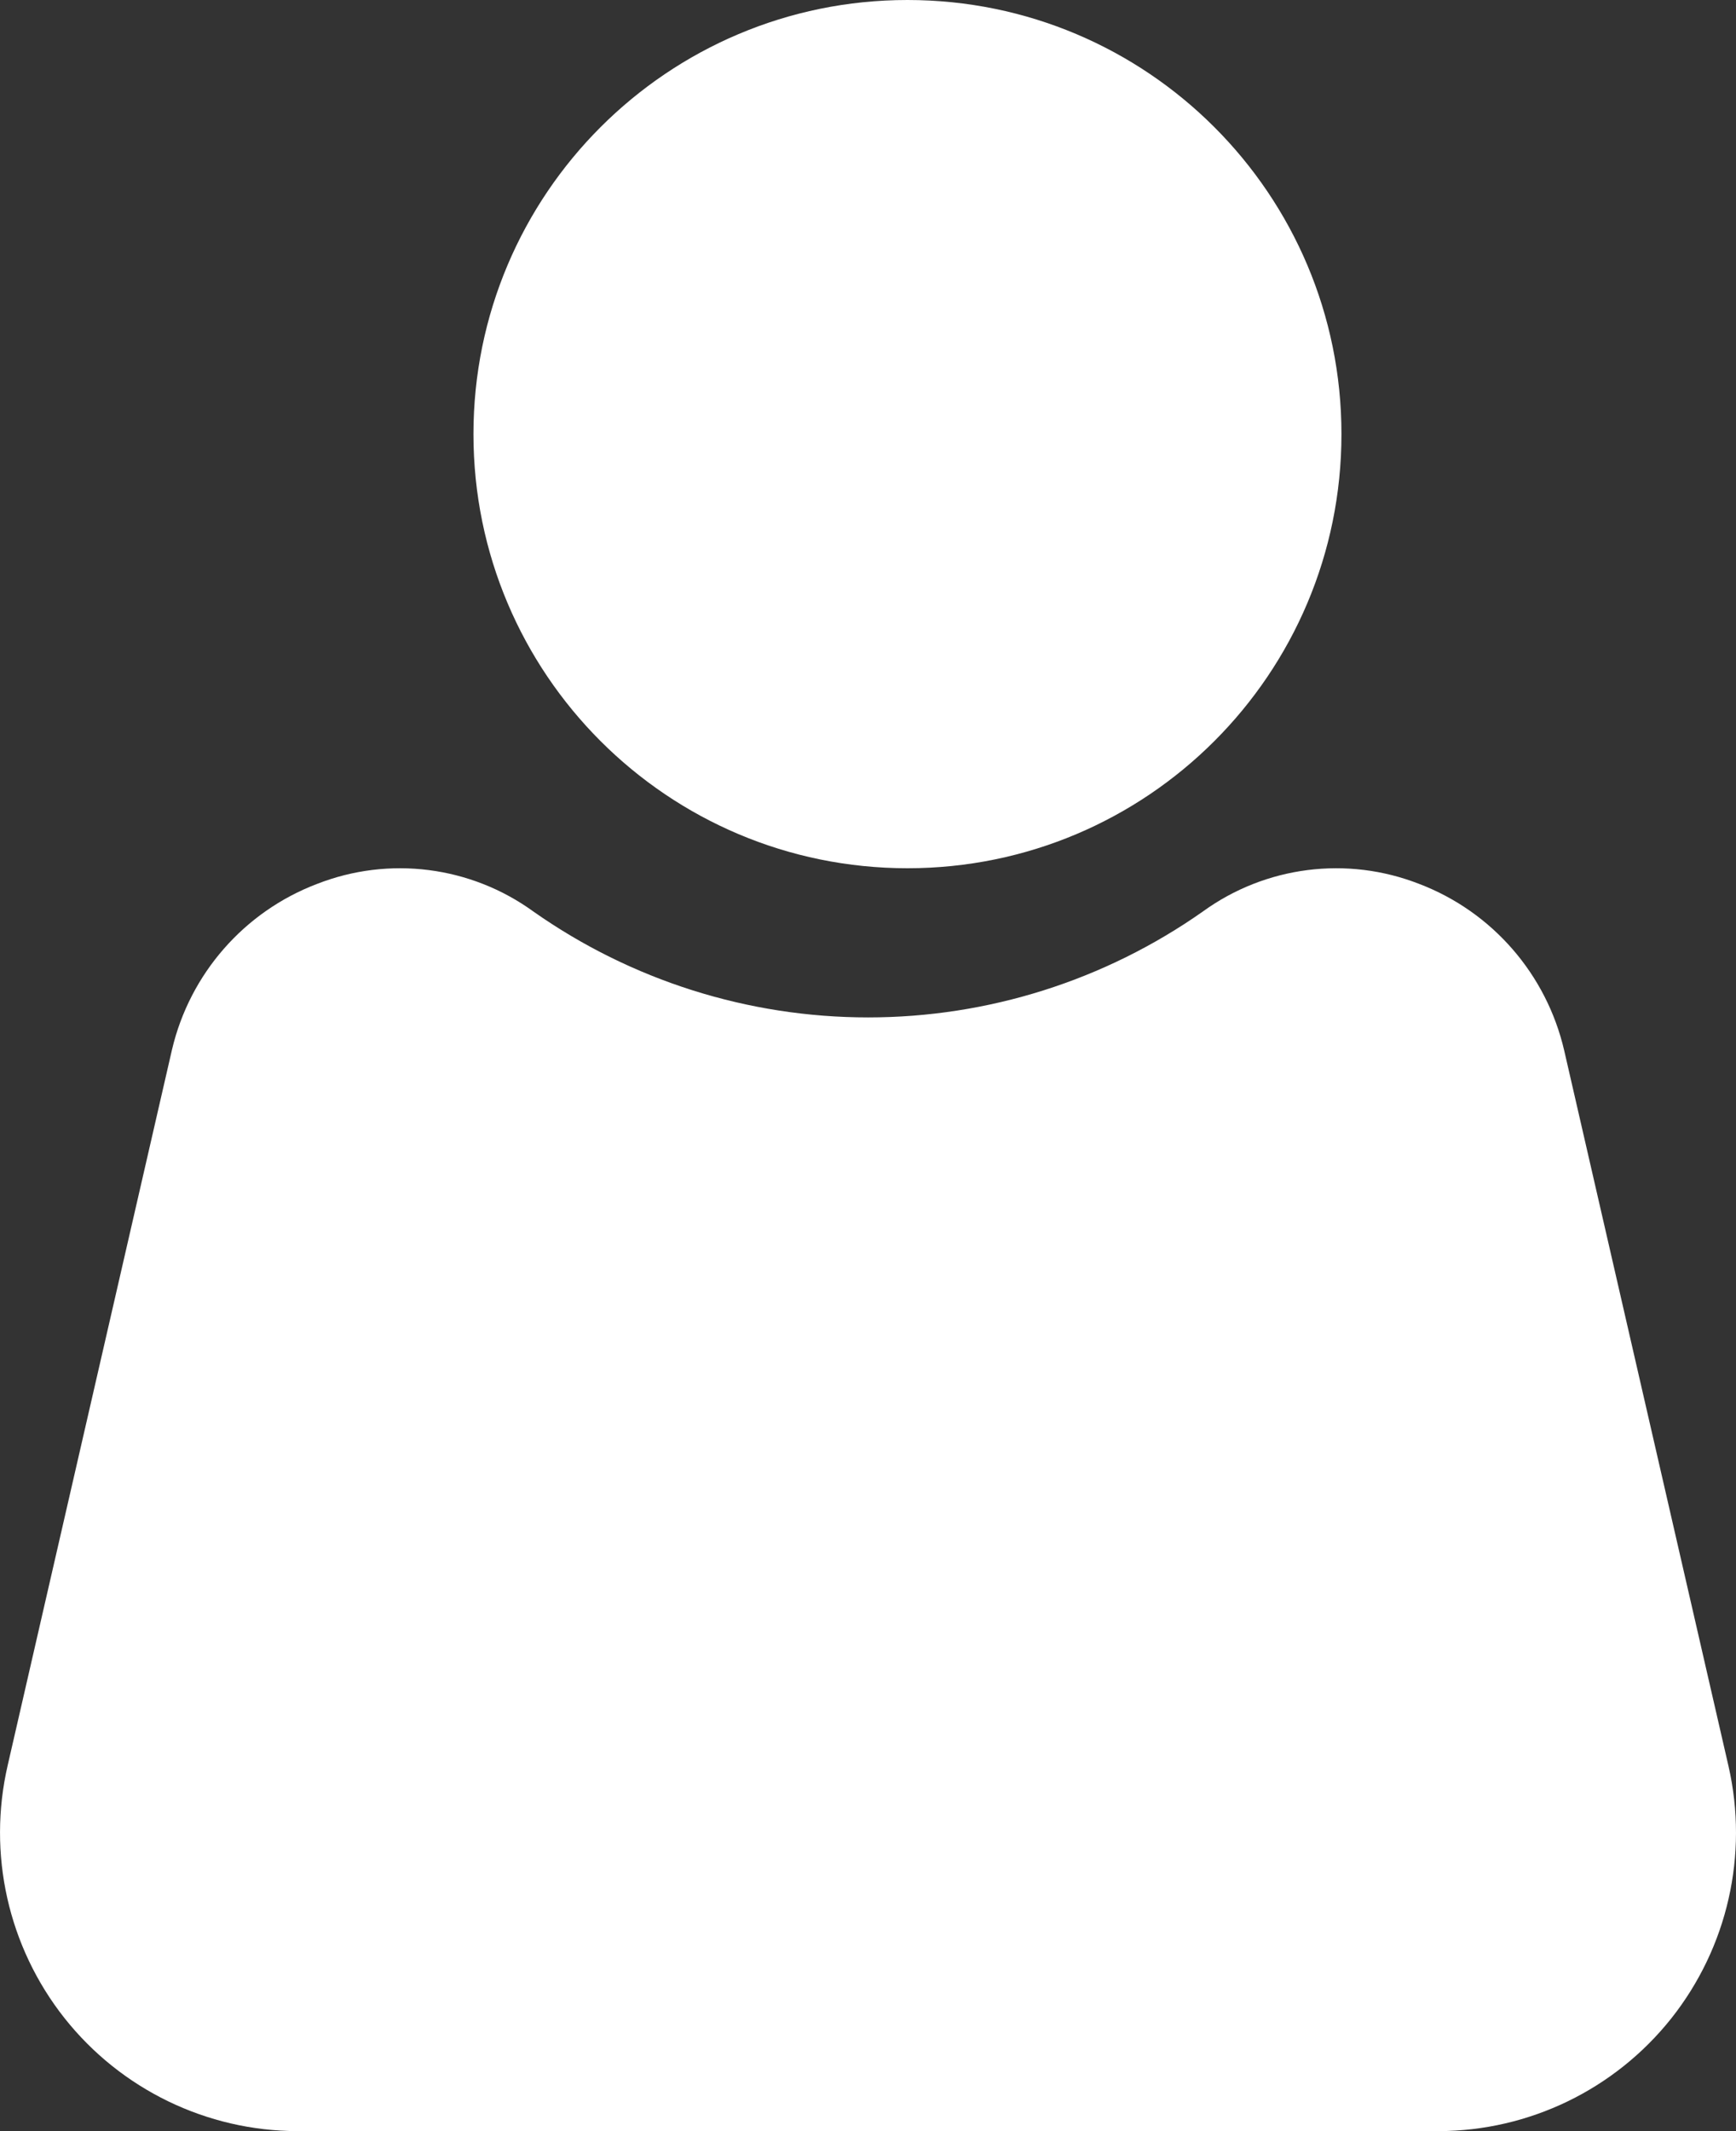
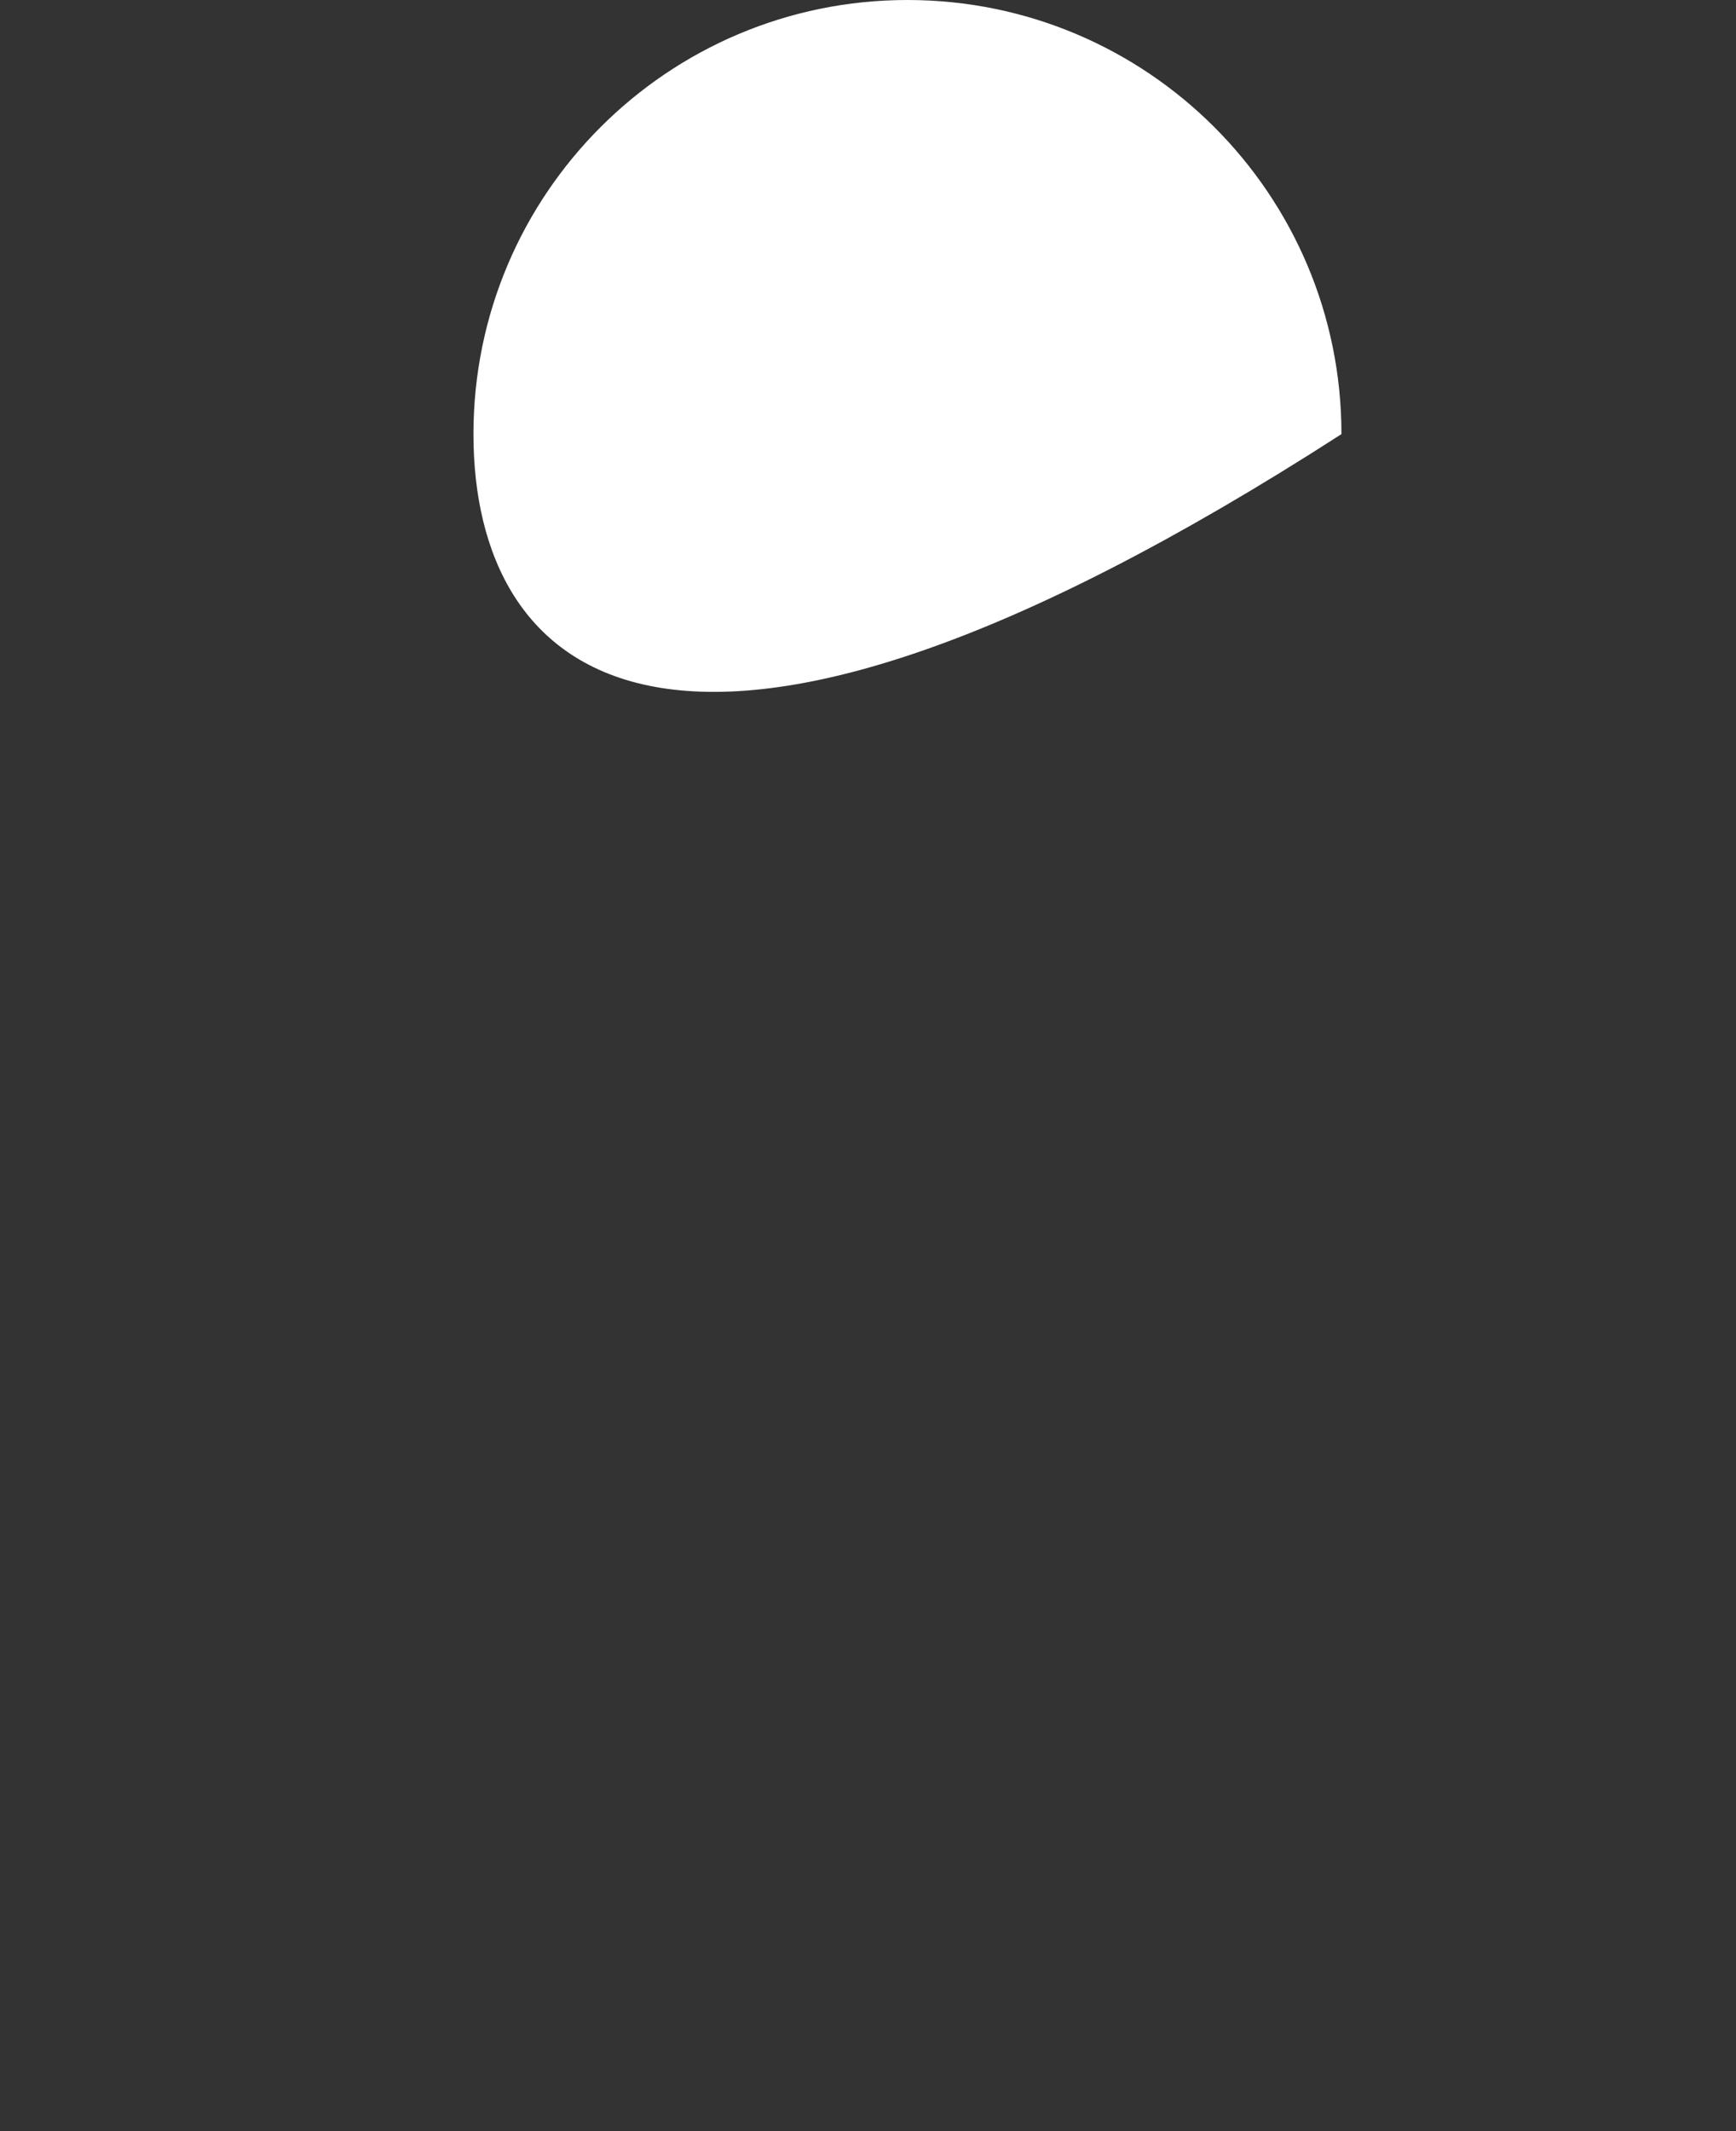
<svg xmlns="http://www.w3.org/2000/svg" width="22" height="27" viewBox="0 0 22 27" fill="none">
  <rect x="0" y="0" width="22" height="27" fill="#333333" stroke="none" />
-   <path d="M17 5.5C17 8.538 14.538 11 11.5 11C8.462 11 6 8.538 6 5.5C6 2.462 8.462 0 11.5 0C14.538 0 17 2.462 17 5.5Z" fill="white" />
-   <path d="M21.905 22.376L19.823 13.31C19.599 12.344 18.911 11.552 17.986 11.199C17.072 10.841 16.039 10.972 15.244 11.548C14.001 12.422 12.52 12.89 11.002 12.89C9.483 12.89 8.002 12.422 6.759 11.548C5.964 10.972 4.931 10.841 4.017 11.199C3.095 11.55 2.407 12.336 2.18 13.297L0.098 22.363C-0.162 23.486 0.103 24.666 0.818 25.569C1.533 26.471 2.62 26.998 3.771 27H18.232C19.38 26.997 20.464 26.472 21.179 25.573C21.893 24.673 22.161 23.497 21.905 22.376Z" fill="white" />
+   <path d="M17 5.5C8.462 11 6 8.538 6 5.5C6 2.462 8.462 0 11.5 0C14.538 0 17 2.462 17 5.5Z" fill="white" />
</svg>